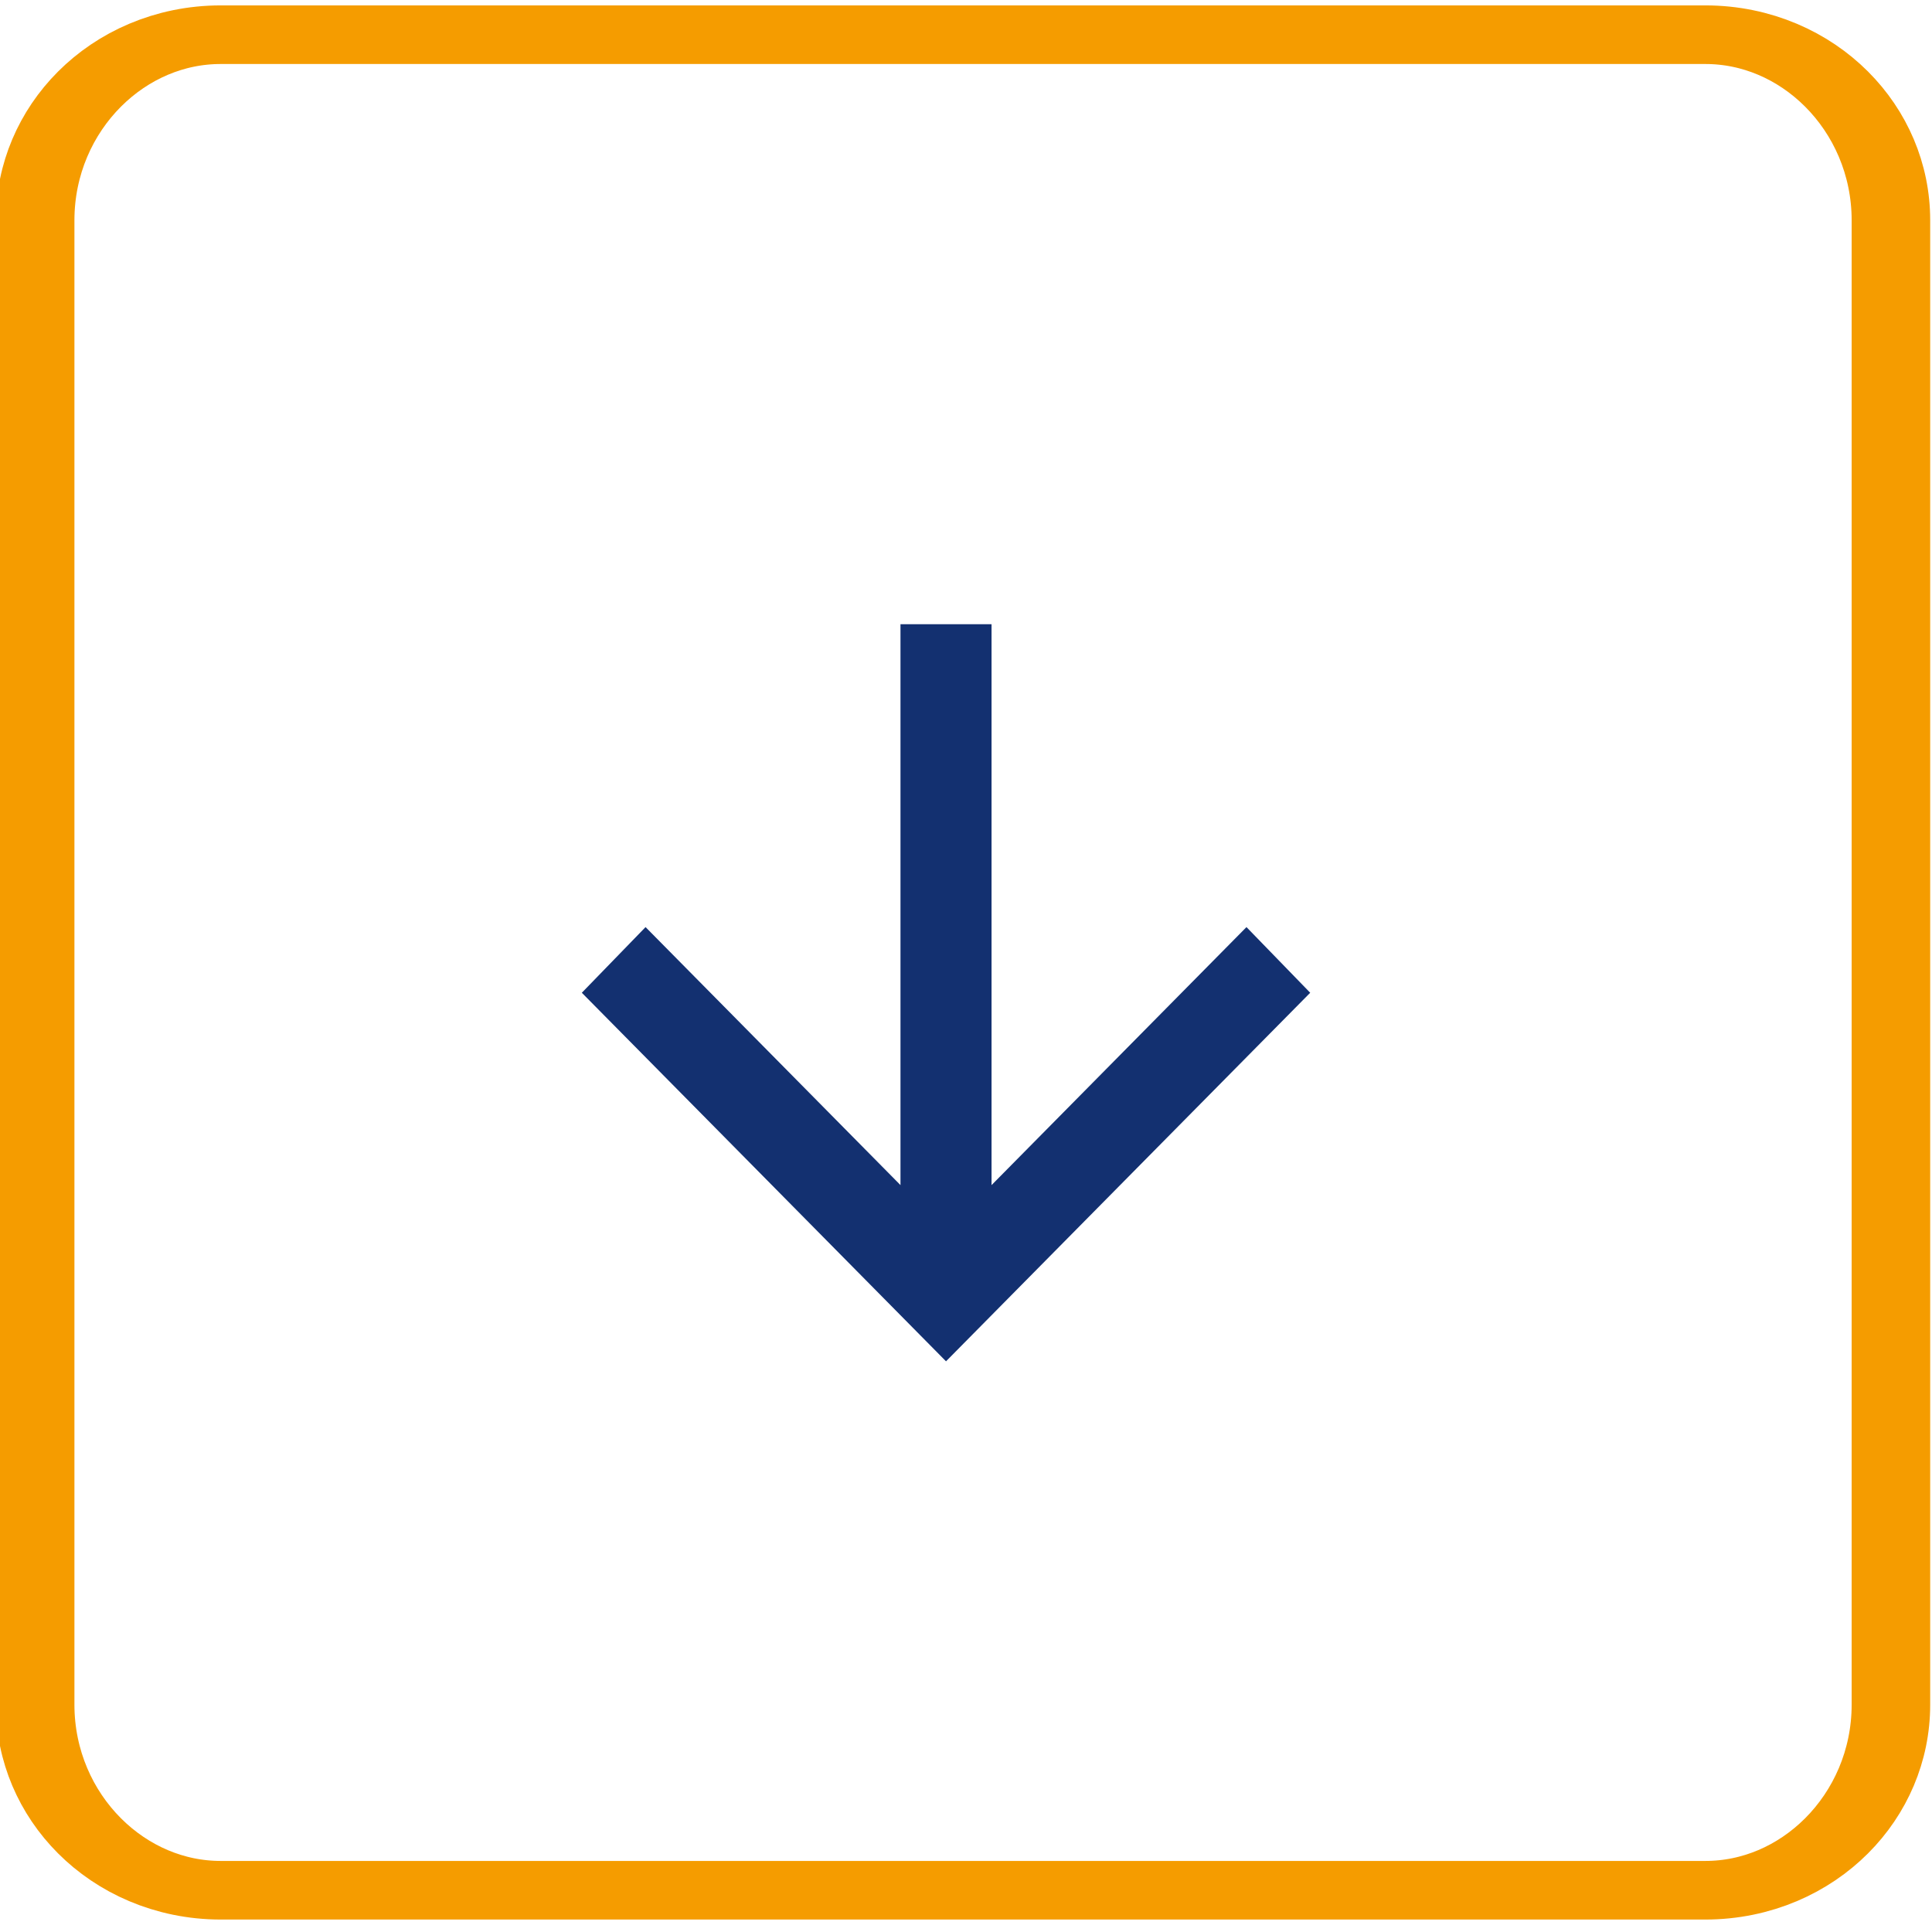
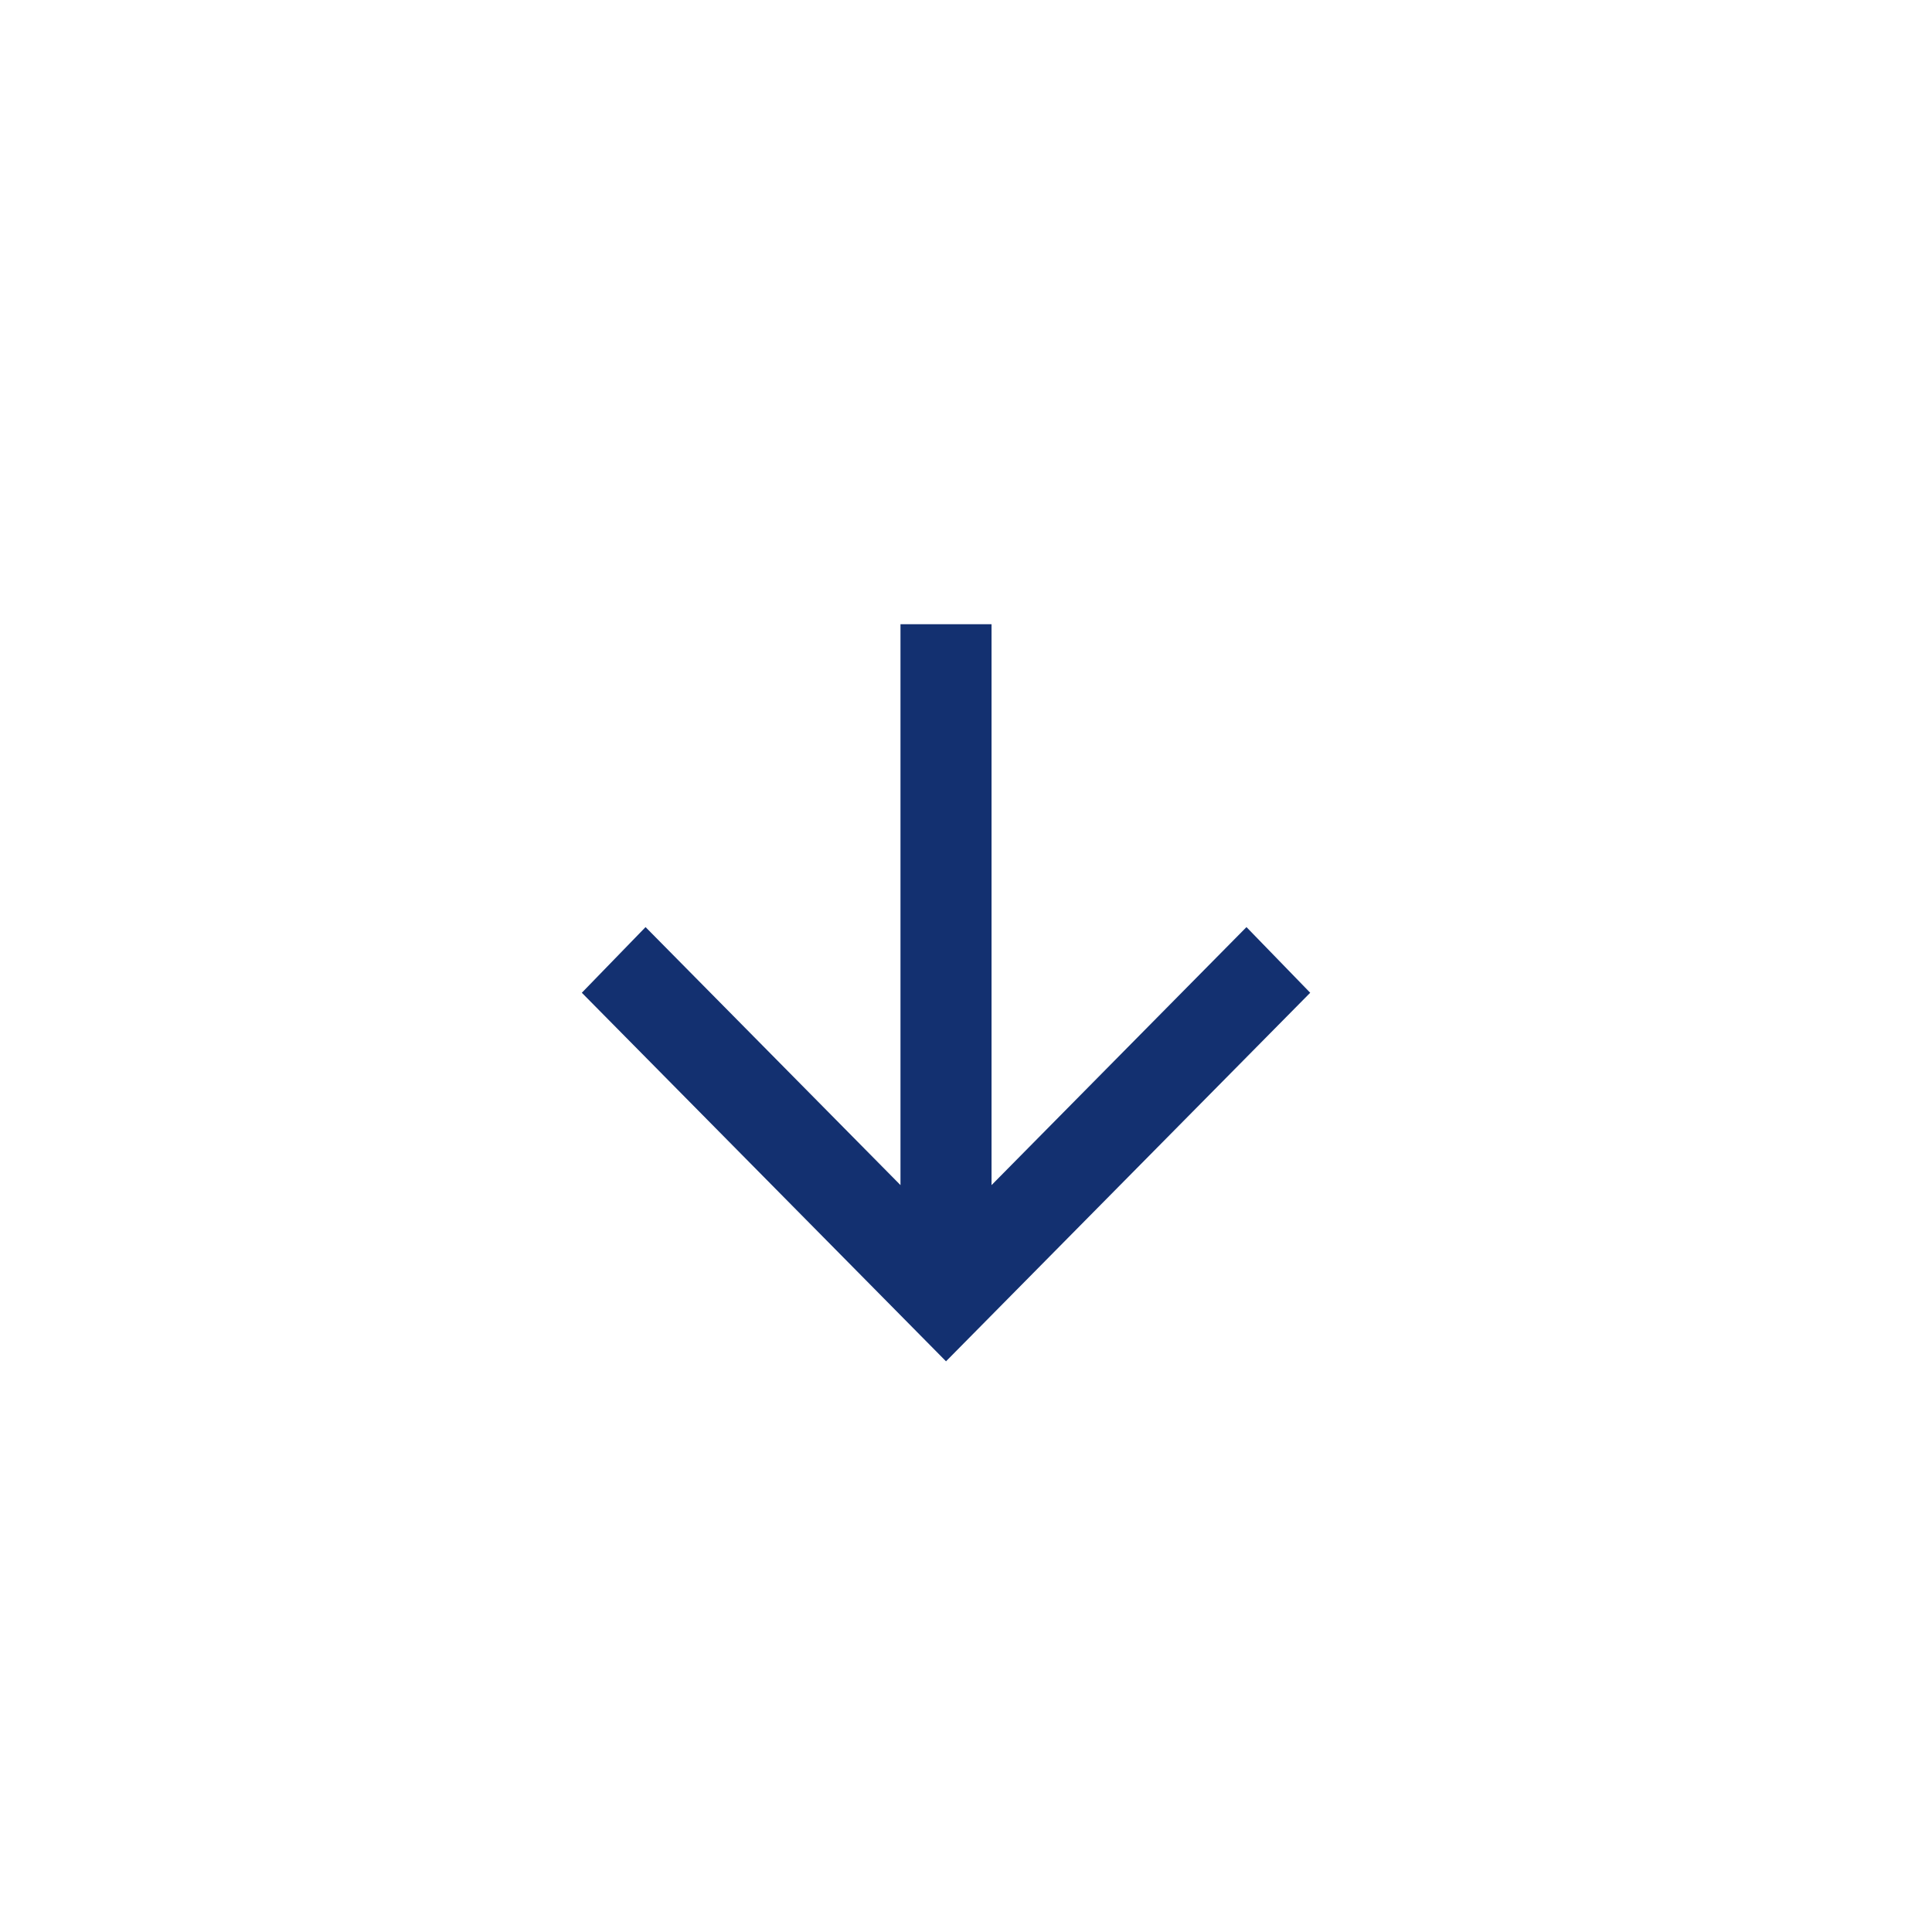
<svg xmlns="http://www.w3.org/2000/svg" width="145" height="145" xml:space="preserve" overflow="hidden">
  <g transform="translate(-2461 -1940)">
-     <path d="M156.035 121.931 156.035 233.34C156.035 241.026 151.377 247.266 145.641 247.266L62.49 247.266C56.754 247.266 52.096 241.026 52.096 233.34L52.096 121.931C52.096 114.244 56.754 108.004 62.49 108.004L145.641 108.004C151.377 108.004 156.035 114.244 156.035 121.931Z" stroke="#F59C00" stroke-width="4.399" stroke-linecap="round" stroke-linejoin="round" stroke-miterlimit="1.5" fill="none" fill-rule="evenodd" transform="matrix(1.34 0 0 1 2393.83 1834.6)" />
    <g>
      <g>
        <g>
          <path d="M37.583-68.333 37.583-26.735 18.45-45.869 13.667-41 41-13.667 68.333-41 63.55-45.869 44.417-26.735 44.417-68.333 37.583-68.333Z" fill="#133070" transform="matrix(1 0 0 1.012 2491 2056)" />
        </g>
      </g>
    </g>
  </g>
</svg>